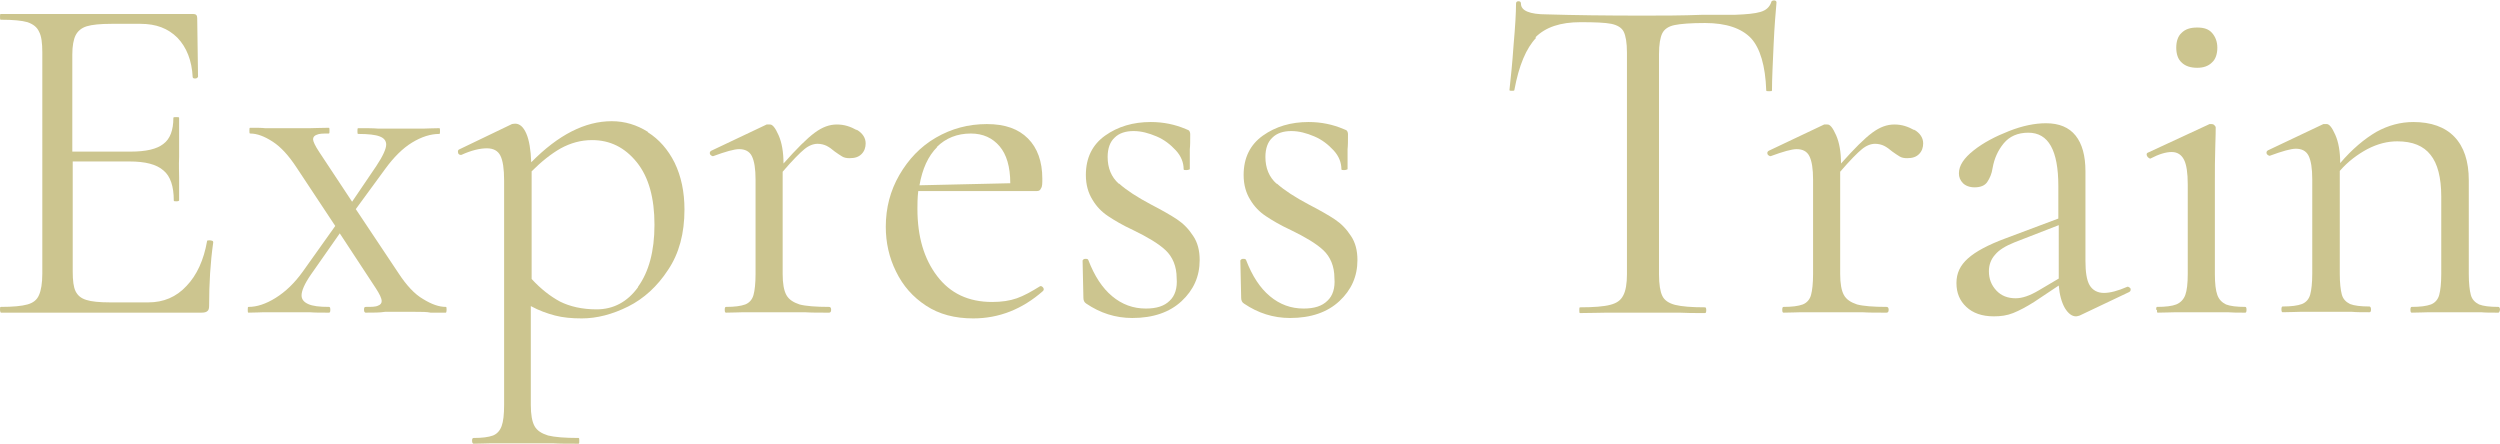
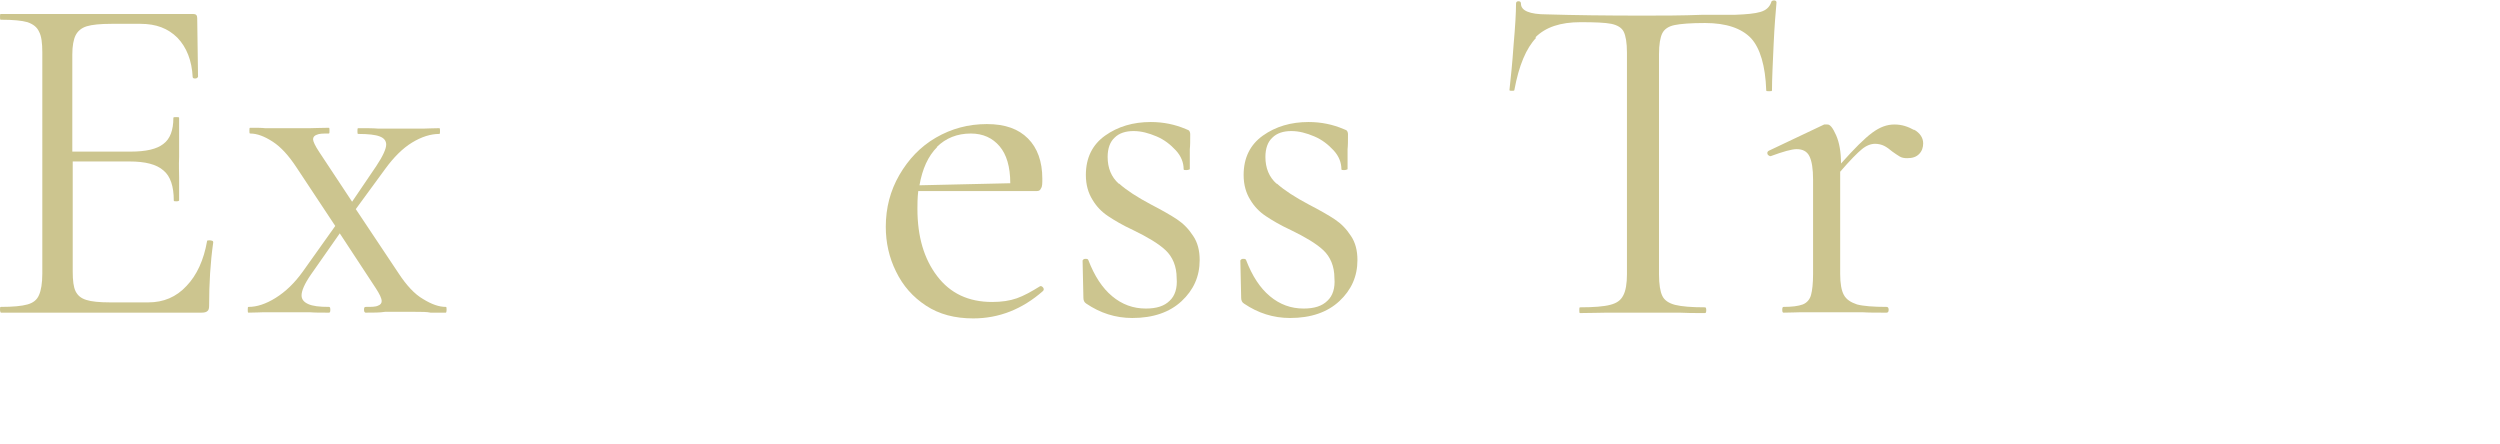
<svg xmlns="http://www.w3.org/2000/svg" id="_レイヤー_2" data-name="レイヤー 2" viewBox="0 0 60.85 10.81">
  <defs>
    <style>
      .cls-1 {
        fill: #ccc58f;
      }
    </style>
  </defs>
  <g id="_レイヤー_1-2" data-name="レイヤー 1">
    <g>
      <path class="cls-1" d="M5.1,5.85s.04,0,.06.01c.02,0,.03.02.03.04-.07.49-.1,1-.1,1.54,0,.06-.01.11-.04.13-.03.03-.08.04-.15.04H.02s-.02-.02-.02-.07,0-.07.02-.07c.29,0,.51-.02.65-.06.14-.04.23-.11.28-.23.05-.11.08-.29.08-.52V1.28c0-.23-.02-.4-.08-.51-.05-.11-.14-.18-.28-.23-.14-.04-.35-.06-.65-.06-.02,0-.02-.02-.02-.07s0-.07.02-.07h4.68c.07,0,.1.03.1.1l.02,1.43s-.02.04-.06.04c-.04,0-.06,0-.07-.03-.02-.41-.15-.73-.37-.96-.23-.23-.52-.34-.9-.34h-.71c-.27,0-.47.02-.6.06-.13.04-.22.12-.27.22-.05.1-.08.26-.08.47v2.36h1.42c.37,0,.64-.06.8-.19.16-.12.24-.33.24-.63,0-.02.02-.02.07-.02s.07,0,.07.02v.94c-.01.23,0,.4,0,.51v.56s-.01.02-.06.02-.07,0-.07-.02c0-.34-.08-.59-.25-.73-.17-.15-.44-.22-.83-.22h-1.38v2.68c0,.22.02.38.07.48.05.1.13.17.26.21.12.04.32.06.58.06h.93c.37,0,.68-.13.93-.4.25-.26.42-.63.5-1.09,0-.02.02-.02.05-.02Z" />
      <path class="cls-1" d="M10.87,7.54s0,.07-.02.07h-.37c-.09-.02-.21-.02-.37-.02h-.74c-.12.02-.27.02-.47.02-.02,0-.04-.02-.04-.07s.01-.07.04-.07c.14,0,.24,0,.3-.03.06-.02.09-.06.09-.11,0-.07-.05-.17-.14-.31l-.88-1.34-.7,1c-.16.23-.23.4-.23.51,0,.09.05.16.16.21s.27.07.51.07c.02,0,.03.02.03.07s-.01.07-.03.07c-.21,0-.36,0-.47-.01h-.7s-.42,0-.42,0c-.08,0-.2.01-.37.01-.02,0-.02-.02-.02-.07s0-.07.02-.07c.2,0,.42-.07.66-.22.24-.15.46-.36.66-.64l.79-1.11-.94-1.42c-.19-.29-.38-.5-.58-.63s-.38-.2-.55-.2c-.02,0-.02-.02-.02-.07s0-.07.02-.07c.16,0,.28,0,.36.01h.36s.74,0,.74,0c.11,0,.26-.01.45-.01.02,0,.02.02.02.07s0,.07-.02.07c-.13,0-.23,0-.29.03-.06.02-.09.06-.09.11s.05.16.15.31l.8,1.21.59-.87c.16-.24.24-.42.24-.52,0-.09-.05-.16-.16-.2-.1-.04-.28-.06-.52-.06-.02,0-.02-.02-.02-.07s0-.07.02-.07c.21,0,.37,0,.48.01h.7s.42,0,.42,0c.08,0,.2-.01.37-.01.02,0,.02.02.02.07s0,.07-.02.07c-.21,0-.43.07-.66.21-.23.14-.45.36-.66.65l-.71.97,1.04,1.56c.19.29.39.51.6.63.21.13.39.19.55.19.02,0,.02.02.02.07Z" />
-       <path class="cls-1" d="M15.77,3.22c.27.17.49.42.65.74.16.33.24.71.24,1.14,0,.58-.13,1.07-.4,1.47-.26.4-.59.7-.97.89-.38.19-.76.29-1.13.29-.24,0-.46-.02-.65-.07-.19-.05-.39-.12-.59-.23v2.41c0,.23.03.4.09.51.06.11.17.18.33.23.16.04.41.06.74.06.02,0,.02.02.02.07s0,.07-.02.07c-.26,0-.47,0-.63-.01h-.85s-.64,0-.64,0c-.11,0-.25.01-.43.01-.02,0-.04-.02-.04-.07s.01-.07.04-.07c.21,0,.36-.02.47-.06.1-.04.17-.12.21-.23.04-.11.06-.28.06-.51v-5.47c0-.28-.03-.48-.09-.6s-.17-.18-.33-.18c-.17,0-.38.05-.62.16h-.02s-.05,0-.06-.05c-.01-.04,0-.07.02-.08l1.29-.62s.04-.01.08-.01c.11,0,.2.08.27.24.07.16.11.4.12.7.66-.67,1.31-1,1.96-1,.32,0,.61.09.88.26ZM15.53,6.98c.26-.36.4-.86.4-1.51s-.14-1.16-.43-1.52c-.29-.36-.65-.54-1.09-.54-.27,0-.52.07-.76.2-.23.13-.47.32-.71.56v2.62c.22.24.45.42.69.55.24.12.54.19.89.19.41,0,.75-.18,1.01-.54Z" />
-       <path class="cls-1" d="M20.84,3.15c.16.09.23.21.23.34,0,.1-.03.19-.1.26s-.16.1-.29.1c-.07,0-.13-.01-.18-.04-.05-.03-.11-.07-.18-.12-.07-.06-.14-.11-.2-.14-.06-.03-.14-.05-.22-.05-.1,0-.21.04-.32.13-.11.09-.29.27-.53.55v2.49c0,.23.03.4.09.51.06.11.17.18.32.23.15.04.4.06.72.06.03,0,.05.02.05.07s-.02.07-.05.07c-.25,0-.45,0-.59-.01h-.86s-.64,0-.64,0c-.1,0-.24.01-.42.01-.02,0-.03-.02-.03-.07s.01-.07.03-.07c.21,0,.36-.02.47-.06.1-.04.17-.12.2-.23.03-.11.05-.28.05-.51v-2.3c0-.26-.03-.45-.09-.57s-.17-.17-.31-.17c-.12,0-.33.06-.63.17h-.02s-.05-.02-.06-.05c-.01-.04,0-.06.03-.08l1.35-.64h.07c.07-.01.14.08.22.26.08.18.12.41.12.69h0c.32-.36.57-.61.76-.75.19-.14.36-.2.54-.2s.33.05.49.14Z" />
      <path class="cls-1" d="M25.33,6.96s.04.01.06.04.02.05,0,.08c-.51.45-1.08.67-1.7.67-.45,0-.83-.1-1.15-.31-.32-.21-.56-.48-.73-.83-.17-.34-.25-.71-.25-1.09,0-.46.11-.88.33-1.26.22-.38.51-.69.89-.91.38-.22.79-.33,1.24-.33s.77.12,1,.35c.23.23.35.56.35.98,0,.11,0,.19-.03.23-.02.05-.05.07-.1.07h-2.89c-.02.18-.02.32-.02.43,0,.68.16,1.22.48,1.64.32.42.76.63,1.34.63.23,0,.43-.03.6-.09.17-.06.35-.16.56-.29h.01ZM22.81,3.58c-.22.22-.36.53-.43.93l2.21-.05c0-.4-.09-.7-.26-.9s-.4-.31-.7-.31c-.33,0-.61.11-.83.33Z" />
      <path class="cls-1" d="M27.24,4.47c.18.16.44.33.78.51.27.14.48.26.63.36.15.1.28.23.39.4.11.16.16.36.16.59,0,.4-.15.73-.44,1s-.69.41-1.2.41c-.41,0-.78-.12-1.12-.35-.05-.03-.07-.08-.07-.14l-.02-.91s.02-.04.06-.04.07,0,.08.03c.15.39.34.68.58.88.24.2.51.3.82.3.26,0,.45-.06.58-.19.13-.12.19-.31.17-.55,0-.29-.1-.52-.27-.68-.17-.16-.44-.32-.79-.49-.26-.12-.46-.24-.61-.34-.15-.1-.28-.23-.38-.4-.1-.16-.16-.36-.16-.6,0-.42.16-.74.47-.96.31-.22.68-.33,1.11-.33.31,0,.59.06.85.17.05.02.08.03.09.05.01.02.02.04.02.08,0,.16,0,.28-.01.36v.49s-.04.02-.08.02-.07,0-.07-.02c0-.16-.06-.32-.19-.46s-.28-.26-.47-.34-.37-.13-.56-.13-.35.05-.46.16c-.11.1-.17.26-.17.47,0,.27.09.49.27.65Z" />
      <path class="cls-1" d="M31.08,4.47c.18.16.44.33.78.51.27.14.48.26.63.36.15.1.28.23.39.4.11.16.16.36.16.59,0,.4-.15.73-.44,1s-.69.41-1.2.41c-.41,0-.78-.12-1.12-.35-.05-.03-.07-.08-.07-.14l-.02-.91s.02-.04.06-.04.07,0,.08.03c.15.39.34.68.58.88.24.2.51.3.82.3.26,0,.45-.06.58-.19.13-.12.19-.31.17-.55,0-.29-.1-.52-.27-.68-.17-.16-.44-.32-.79-.49-.26-.12-.46-.24-.61-.34-.15-.1-.28-.23-.38-.4-.1-.16-.16-.36-.16-.6,0-.42.16-.74.47-.96.31-.22.68-.33,1.11-.33.31,0,.59.06.85.17.05.02.08.03.09.05.01.02.02.04.02.08,0,.16,0,.28-.01.36v.49s-.04.02-.08.02-.07,0-.07-.02c0-.16-.06-.32-.19-.46s-.28-.26-.47-.34-.37-.13-.56-.13-.35.05-.46.16c-.11.1-.17.26-.17.47,0,.27.09.49.27.65Z" />
      <path class="cls-1" d="M37.39.92c-.24.25-.42.67-.53,1.27,0,.02-.02.02-.06.02s-.06,0-.06-.02c.03-.28.07-.64.1-1.09.04-.45.06-.79.06-1.01,0-.04.02-.06.06-.06s.06.02.06.06c0,.17.21.26.63.26.66.02,1.44.03,2.34.03.46,0,.94,0,1.45-.02h.79c.28-.01.49-.03.62-.07.14-.04.22-.12.26-.23,0-.03.03-.05.07-.05s.06.02.06.05c-.02.23-.05.57-.07,1.02-.02.46-.04.83-.04,1.12,0,.02-.02.02-.07.02s-.07,0-.07-.02c-.02-.6-.15-1.03-.37-1.27-.23-.24-.6-.37-1.12-.37-.35,0-.6.02-.74.05-.15.03-.25.1-.3.2-.05.1-.08.27-.08.51v5.36c0,.24.03.42.08.52.05.11.16.18.31.22.16.04.4.06.73.06.02,0,.03.02.03.07s-.01.07-.03.07c-.26,0-.46,0-.62-.01h-.91s-.87,0-.87,0c-.16,0-.37.01-.64.01-.02,0-.02-.02-.02-.07s0-.07.02-.07c.33,0,.58-.02.73-.06.16-.04.26-.11.32-.23.06-.11.09-.29.09-.52V1.28c0-.24-.03-.41-.08-.51-.05-.1-.16-.16-.3-.19-.15-.03-.4-.04-.75-.04-.49,0-.85.12-1.1.37Z" />
      <path class="cls-1" d="M46.58,3.15c.16.09.23.21.23.34,0,.1-.03.19-.1.26s-.16.1-.29.1c-.07,0-.13-.01-.18-.04-.05-.03-.11-.07-.18-.12-.07-.06-.14-.11-.2-.14-.06-.03-.14-.05-.22-.05-.1,0-.21.04-.32.13-.11.09-.29.27-.53.55v2.49c0,.23.03.4.09.51.06.11.17.18.32.23.15.04.4.06.72.06.03,0,.05.02.05.07s-.02.07-.05.07c-.25,0-.45,0-.59-.01h-.86s-.64,0-.64,0c-.1,0-.24.01-.42.01-.02,0-.03-.02-.03-.07s.01-.07.03-.07c.21,0,.36-.02.47-.06.1-.04.17-.12.2-.23.03-.11.05-.28.05-.51v-2.3c0-.26-.03-.45-.09-.57s-.17-.17-.31-.17c-.12,0-.33.06-.63.17h-.02s-.05-.02-.06-.05c-.01-.04,0-.06.03-.08l1.35-.64h.07c.07-.01.14.08.22.26.08.18.12.41.12.69h0c.32-.36.57-.61.76-.75.19-.14.36-.2.54-.2s.33.05.49.14Z" />
-       <path class="cls-1" d="M51.8,6.98s.05.02.06.05c0,.04,0,.06-.04.08l-1.2.57s-.06.02-.09.02c-.1,0-.19-.07-.27-.2-.08-.14-.13-.32-.15-.55l-.6.4c-.19.12-.36.21-.51.27s-.3.08-.47.08c-.29,0-.51-.08-.67-.23s-.24-.34-.24-.58.09-.43.28-.6c.19-.17.49-.33.92-.49l1.28-.48v-.79c0-.87-.24-1.3-.73-1.3-.26,0-.46.09-.6.26-.14.17-.23.37-.27.6-.02.14-.07.25-.13.34s-.17.13-.31.13c-.12,0-.22-.04-.28-.1-.07-.07-.1-.15-.1-.24,0-.19.12-.37.36-.56.24-.19.53-.34.86-.47s.63-.19.9-.19c.32,0,.56.1.72.3.16.2.24.49.24.87v2.18c0,.27.03.47.1.59s.19.19.35.19c.15,0,.34-.05.57-.15h.02ZM50.11,6.78v-1.3l-1.08.42c-.22.09-.37.18-.47.3-.1.11-.15.25-.15.4,0,.19.06.34.18.47.12.13.28.19.47.19.16,0,.34-.06.56-.19l.49-.29Z" />
-       <path class="cls-1" d="M52.48,7.54s0-.07.02-.07c.21,0,.37-.02.47-.06.1-.04.18-.12.22-.23.04-.11.06-.28.06-.51v-2.18c0-.28-.03-.48-.09-.6s-.16-.19-.3-.19-.31.05-.52.16h-.01s-.05-.02-.07-.06c-.02-.04-.01-.07.01-.08l1.51-.7h.05s.04,0,.06.02c.02.02.04.04.04.06,0,.05,0,.21-.01.47s-.01.56-.01.91v2.19c0,.23.02.4.06.51.04.11.11.18.21.23.1.04.26.06.47.06.02,0,.03.02.03.07s-.01.07-.03.07c-.18,0-.32,0-.43-.01h-.63s-.63,0-.63,0c-.11,0-.26.01-.44.01-.02,0-.02-.02-.02-.07ZM53.1,1.52c-.09-.08-.13-.21-.13-.36s.04-.28.13-.36c.09-.09.21-.13.38-.13s.28.04.36.13.13.21.13.36-.04.28-.13.36c-.09.09-.21.13-.36.13-.16,0-.29-.04-.38-.13Z" />
-       <path class="cls-1" d="M60.85,7.54s-.01.07-.04.07c-.18,0-.32,0-.42-.01h-.63s-.64,0-.64,0c-.1,0-.24.01-.42.01-.02,0-.03-.02-.03-.07s.01-.07.03-.07c.21,0,.36-.02.47-.06.1-.04.17-.12.2-.23.03-.11.05-.28.05-.51v-1.89c0-.46-.09-.8-.26-1.01-.17-.22-.44-.33-.81-.33-.24,0-.48.06-.73.19-.24.13-.47.3-.67.53v2.5c0,.23.02.4.05.51.03.11.1.18.2.23.1.04.26.06.47.06.02,0,.04.02.04.07s-.01.07-.04.07c-.18,0-.32,0-.42-.01h-.63s-.64,0-.64,0c-.1,0-.24.01-.42.01-.02,0-.03-.02-.03-.07s.01-.07.03-.07c.21,0,.36-.02.47-.06.1-.04.17-.12.2-.23.03-.11.05-.28.05-.51v-2.3c0-.26-.03-.45-.09-.57s-.17-.17-.31-.17c-.12,0-.33.06-.63.17h-.02s-.05-.02-.06-.05c-.01-.04,0-.06.03-.08l1.35-.64h.07c.07-.01.14.08.22.26.08.18.12.41.12.69.29-.34.59-.59.88-.76.29-.16.59-.24.9-.24.43,0,.77.12,1,.36.23.24.35.59.35,1.06v2.28c0,.23.02.4.05.51.03.11.1.18.2.23.1.04.26.06.47.06.02,0,.04.02.04.07Z" />
    </g>
  </g>
</svg>